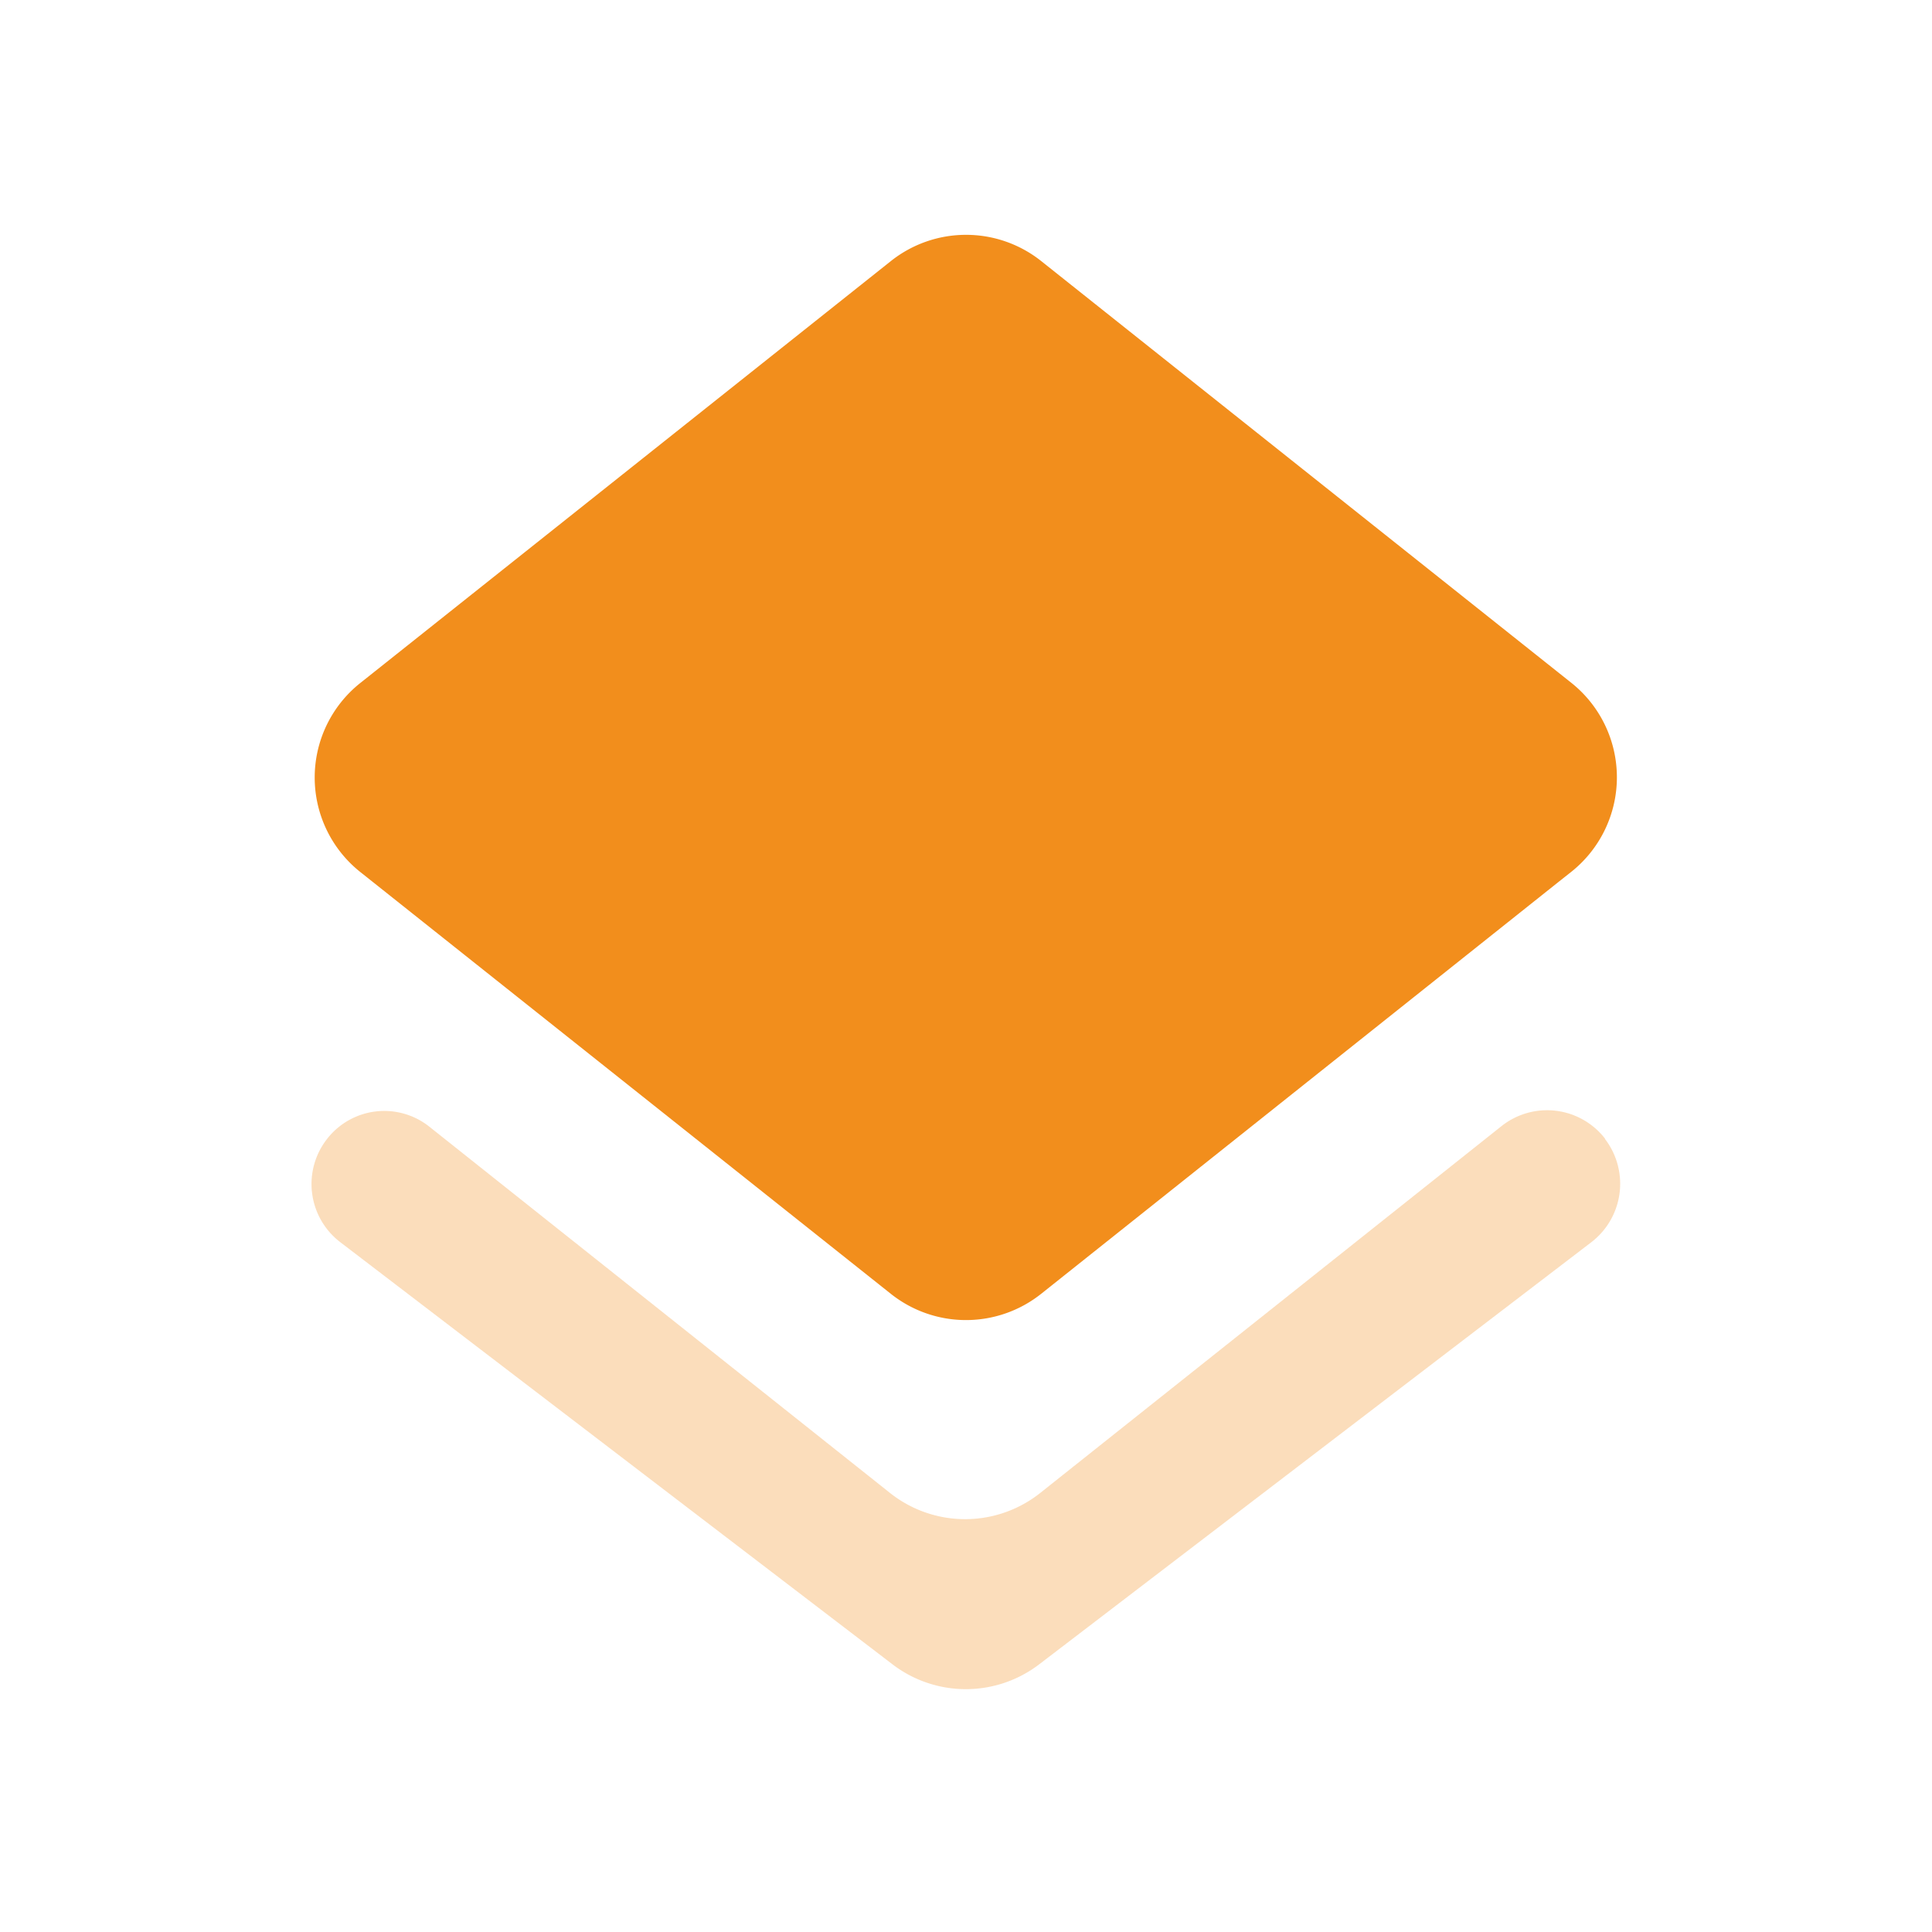
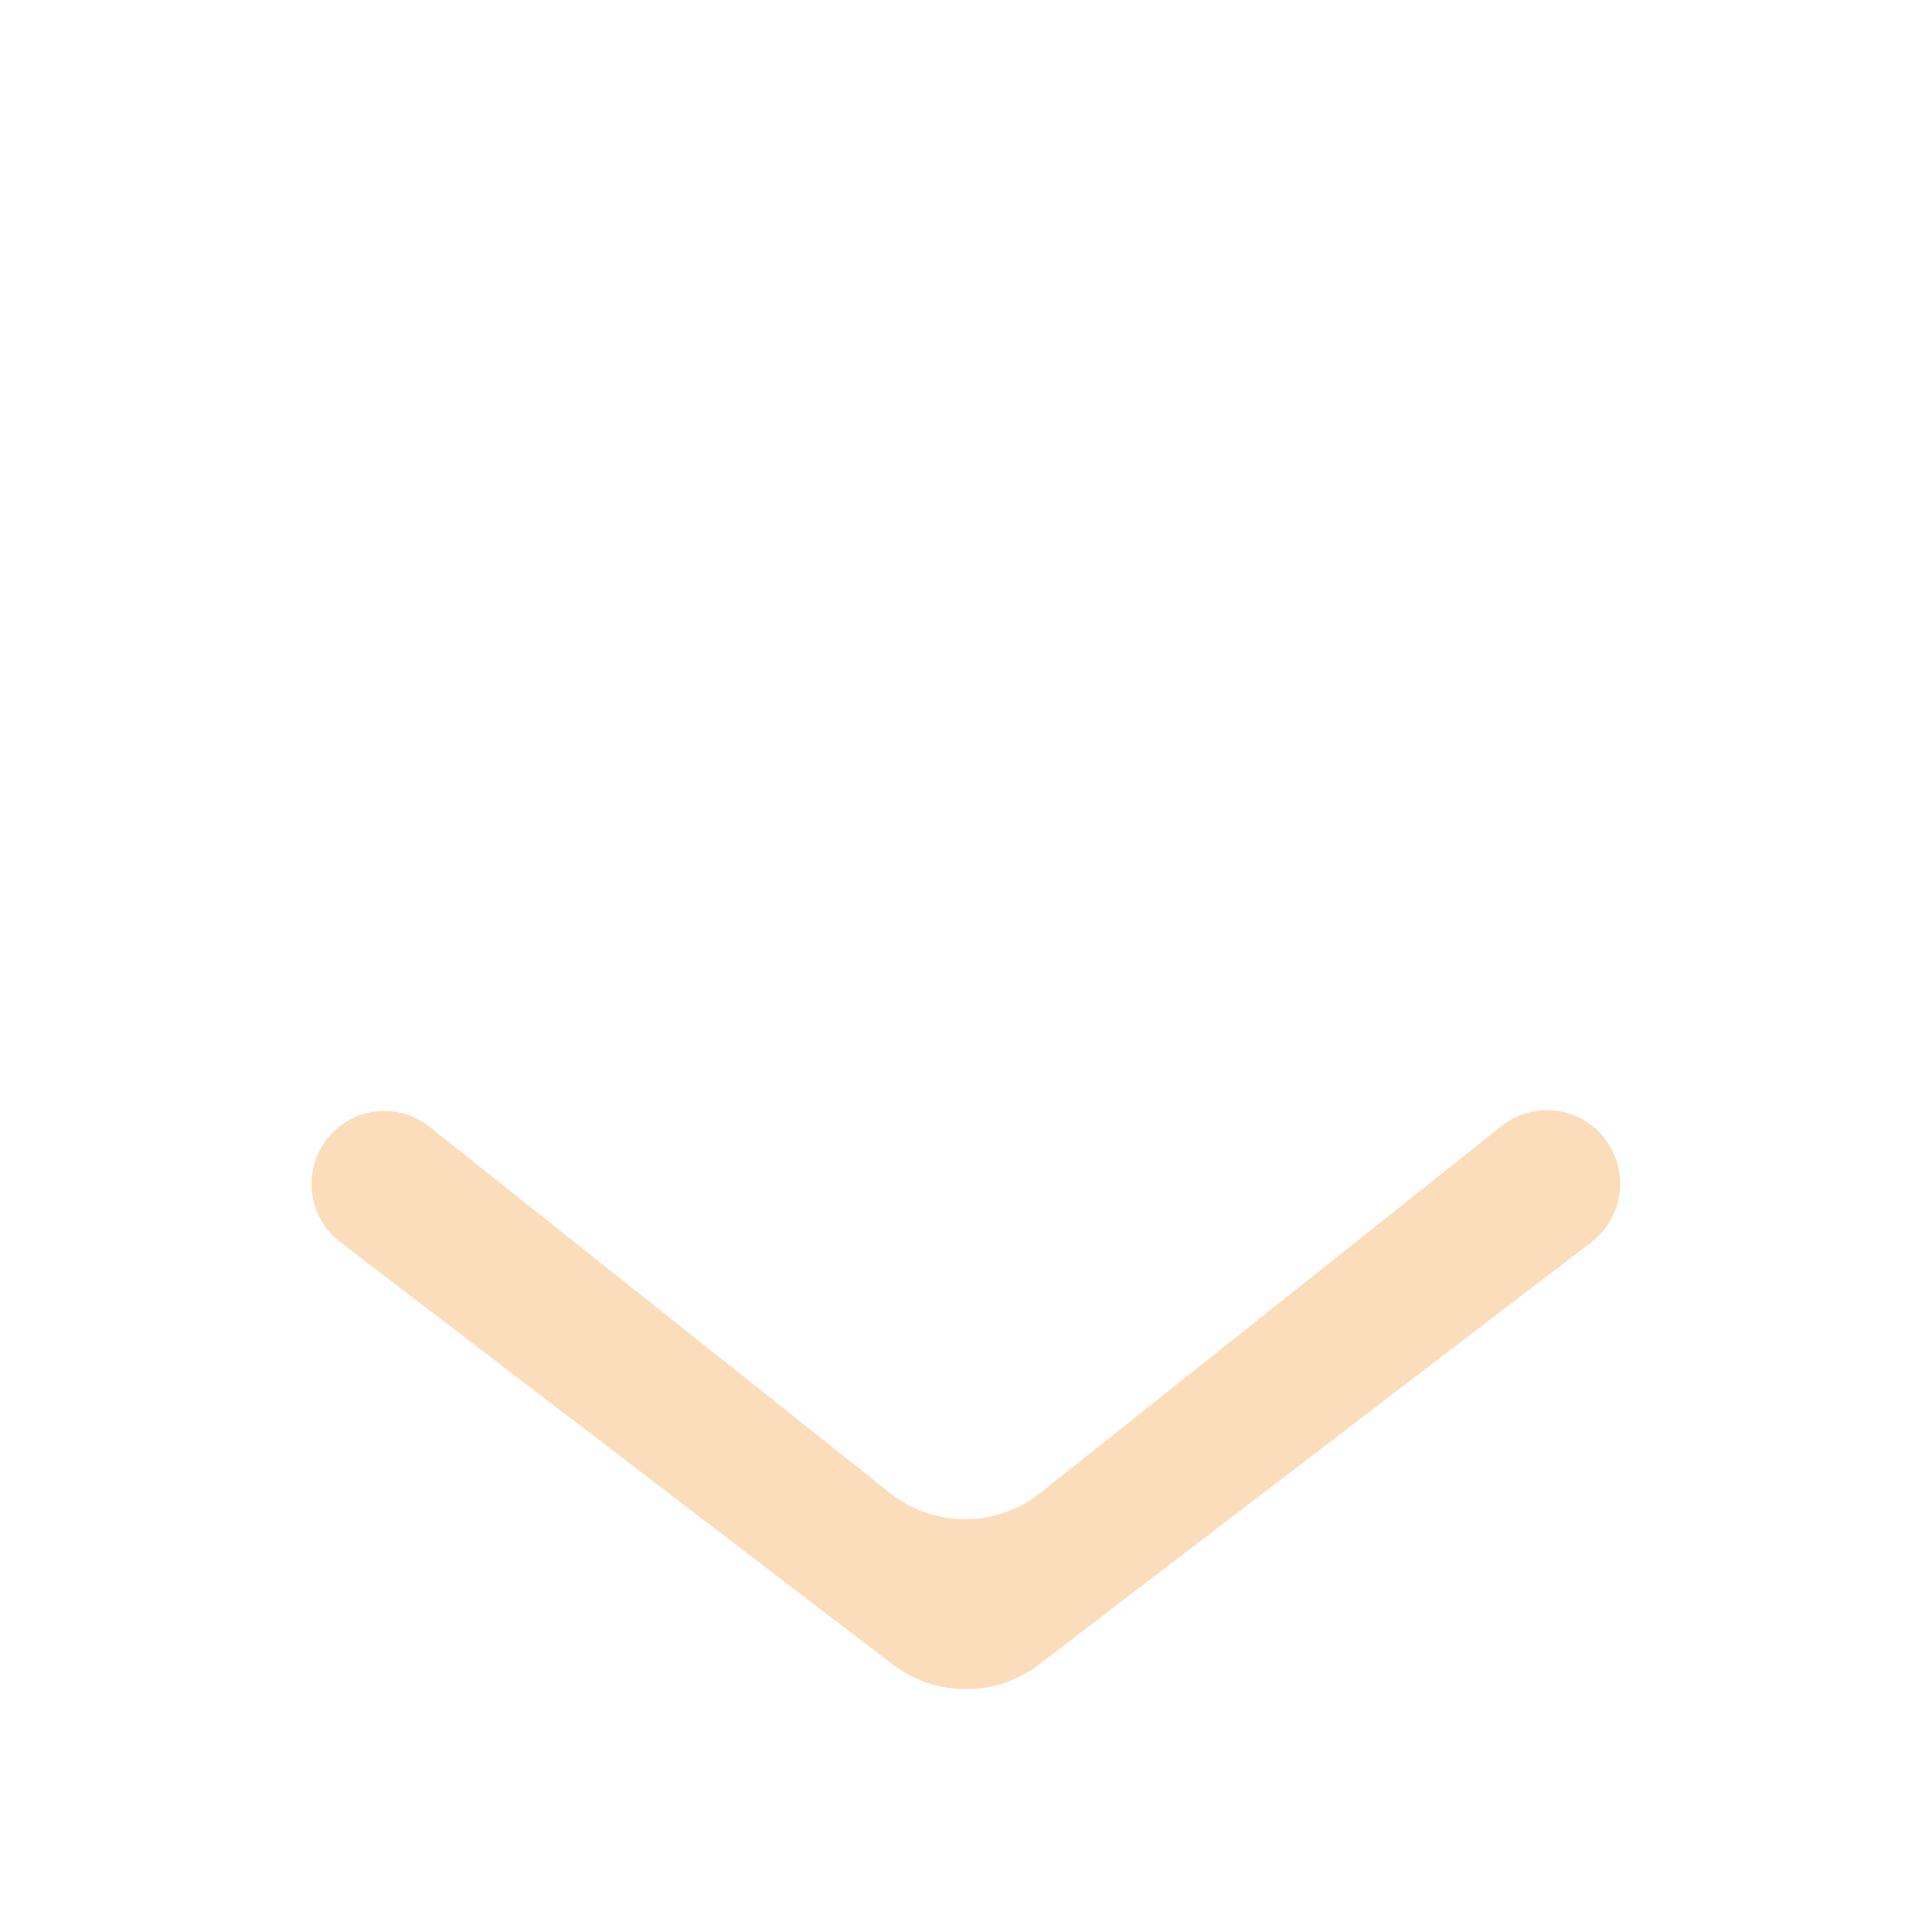
<svg xmlns="http://www.w3.org/2000/svg" width="24" height="24">
  <g>
    <title>Layer 1</title>
-     <path fill-rule="evenodd" fill="none" d="m0,0l24,0l0,24l-24,0l0,-24z" id="Bound" />
-     <path fill="#f28e1c" d="m12.934,16.072l6.426,-5.116l0.158,-0.125a1.5,1.5 0 0 0 0,-2.35l-6.584,-5.238a1.5,1.5 0 0 0 -1.867,0l-6.592,5.242a1.5,1.5 0 0 0 0,2.347l0.156,0.124l6.436,5.117a1.5,1.5 0 0 0 1.867,-0.001z" id="Shape" />
    <path opacity="0.3" fill-rule="evenodd" fill="#f28e1c" d="m11.056,18.546l-5.72,-4.548a0.9,0.9 0 0 0 -1.269,0.145l-0.007,0.009l0,0a0.909,0.909 0 0 0 0.162,1.275l0,0l6.865,5.248a1.5,1.5 0 0 0 1.822,0l6.858,-5.243a0.915,0.915 0 0 0 0.171,-1.283l0,-0.005l0,0a0.911,0.911 0 0 0 -1.278,-0.161l-0.009,0.007l-5.725,4.553a1.5,1.5 0 0 1 -1.87,0.003z" id="Path" />
  </g>
</svg>